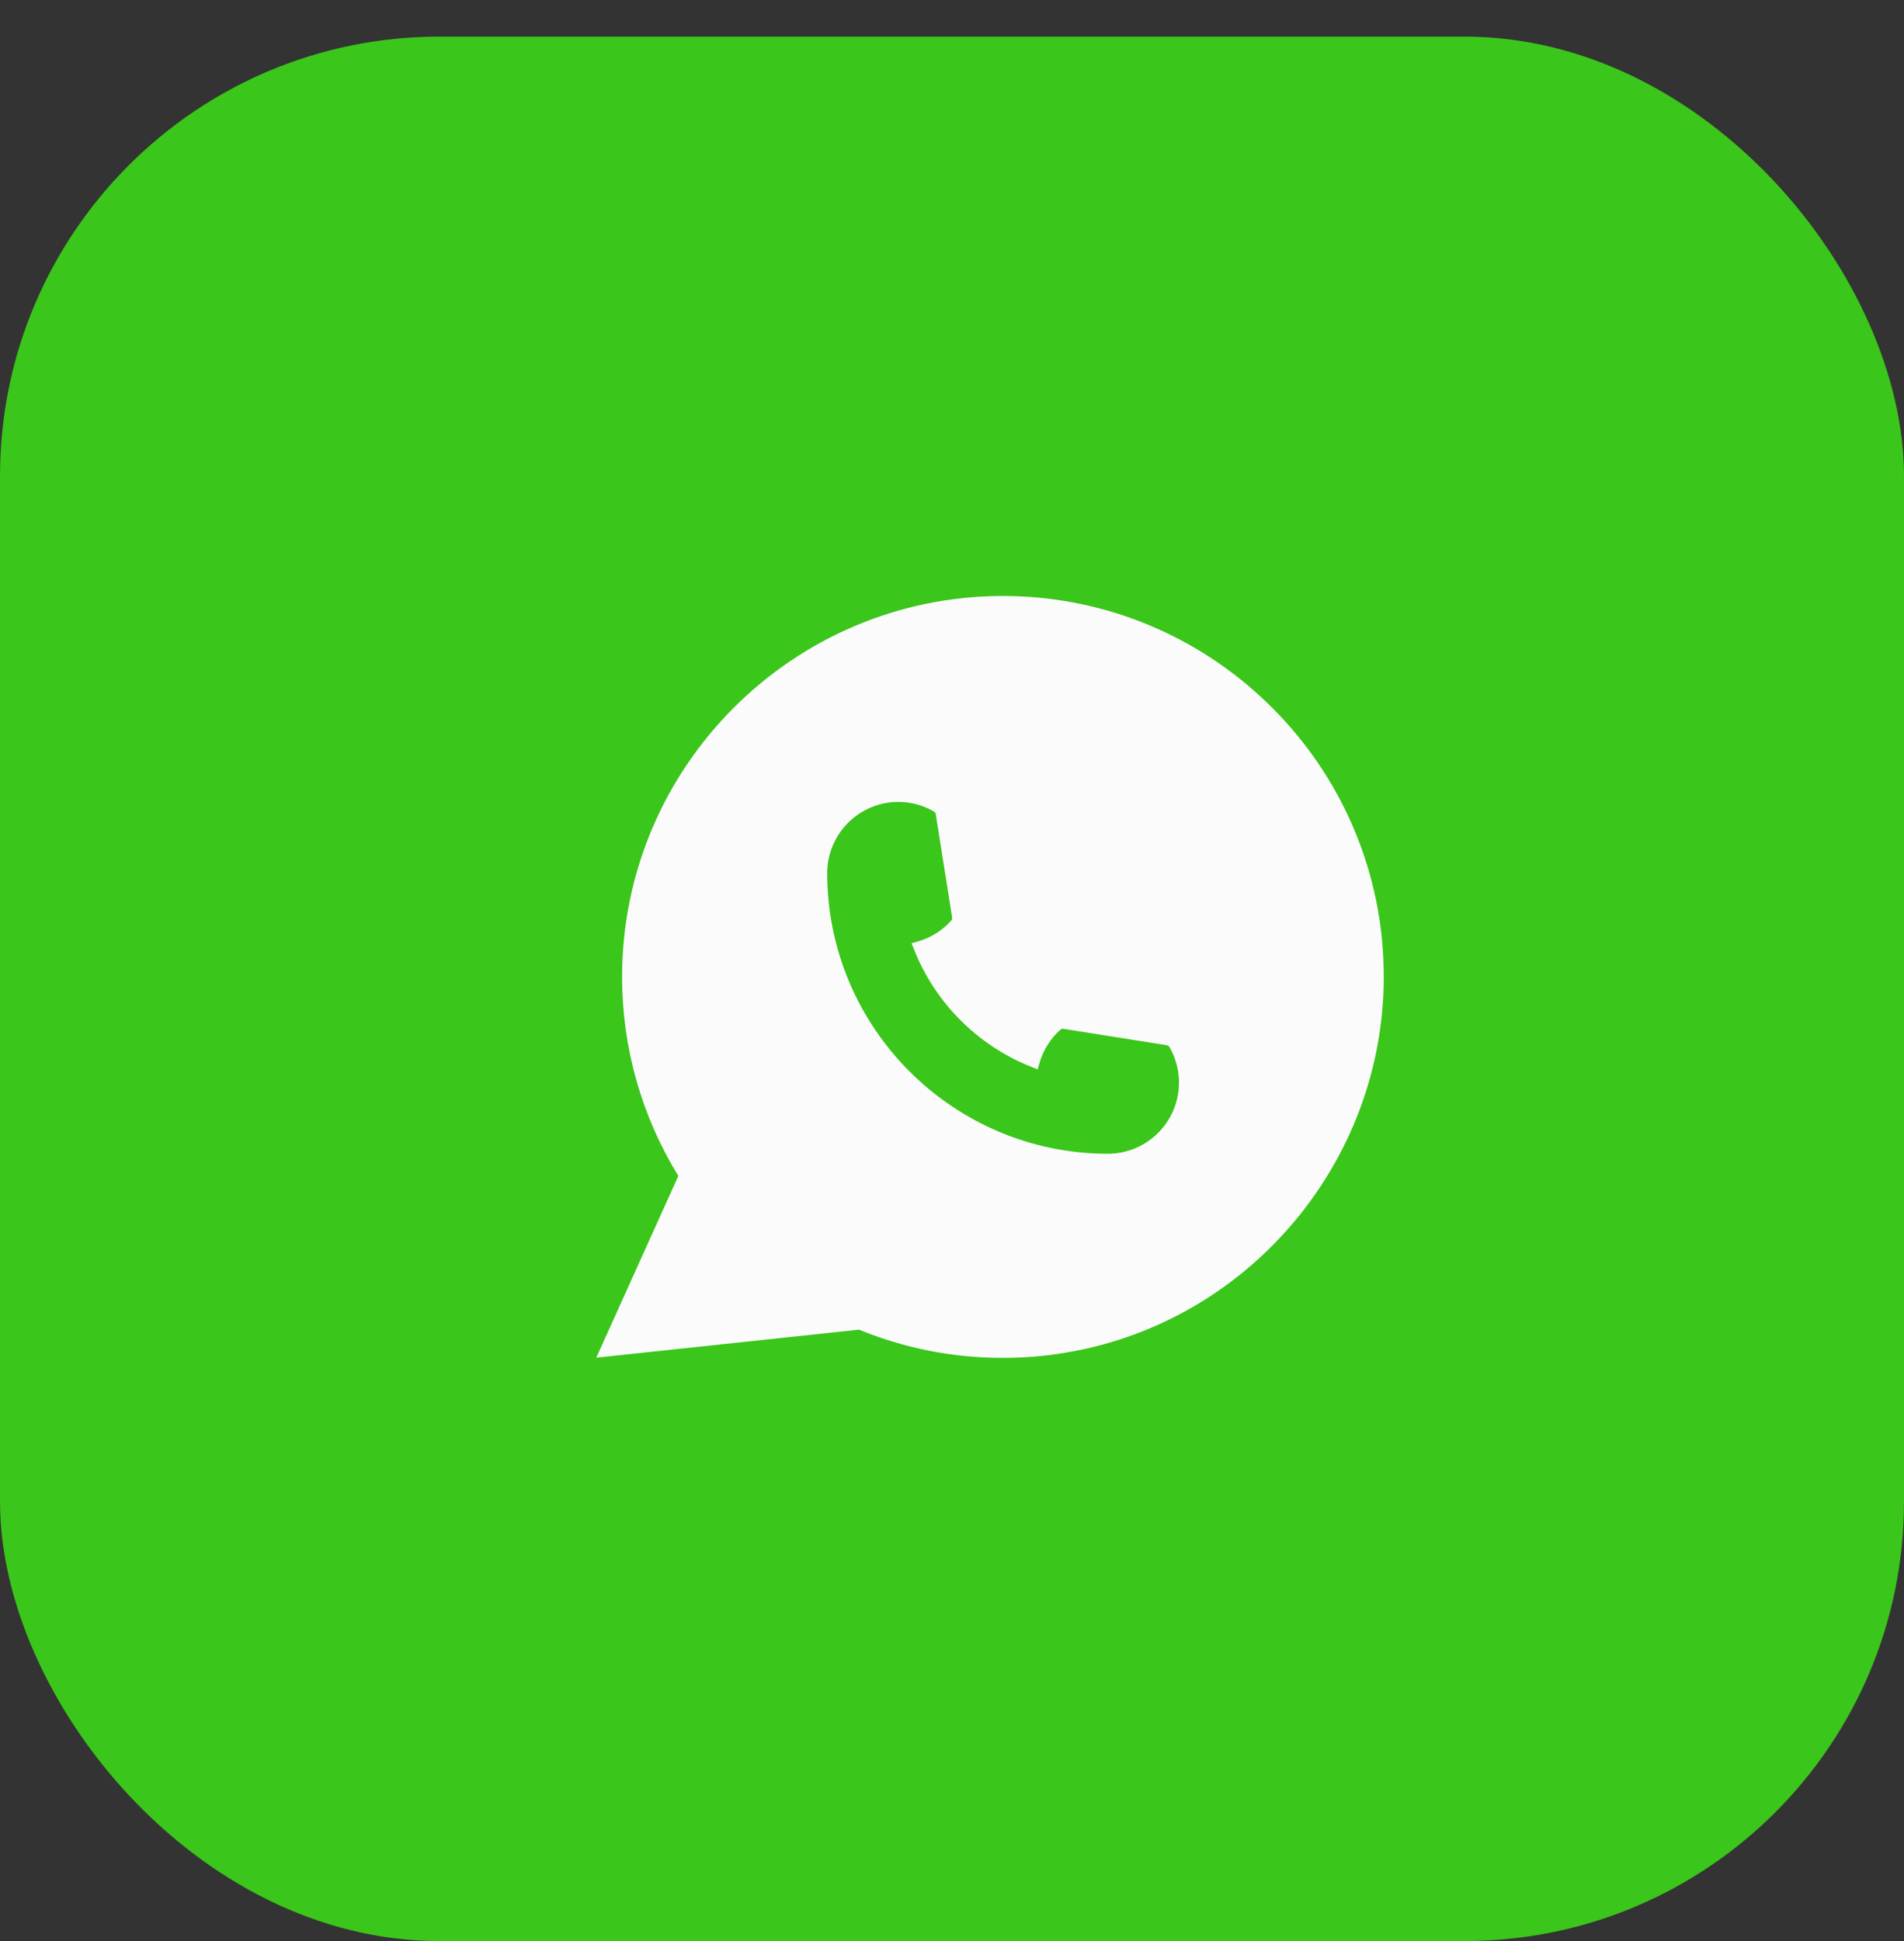
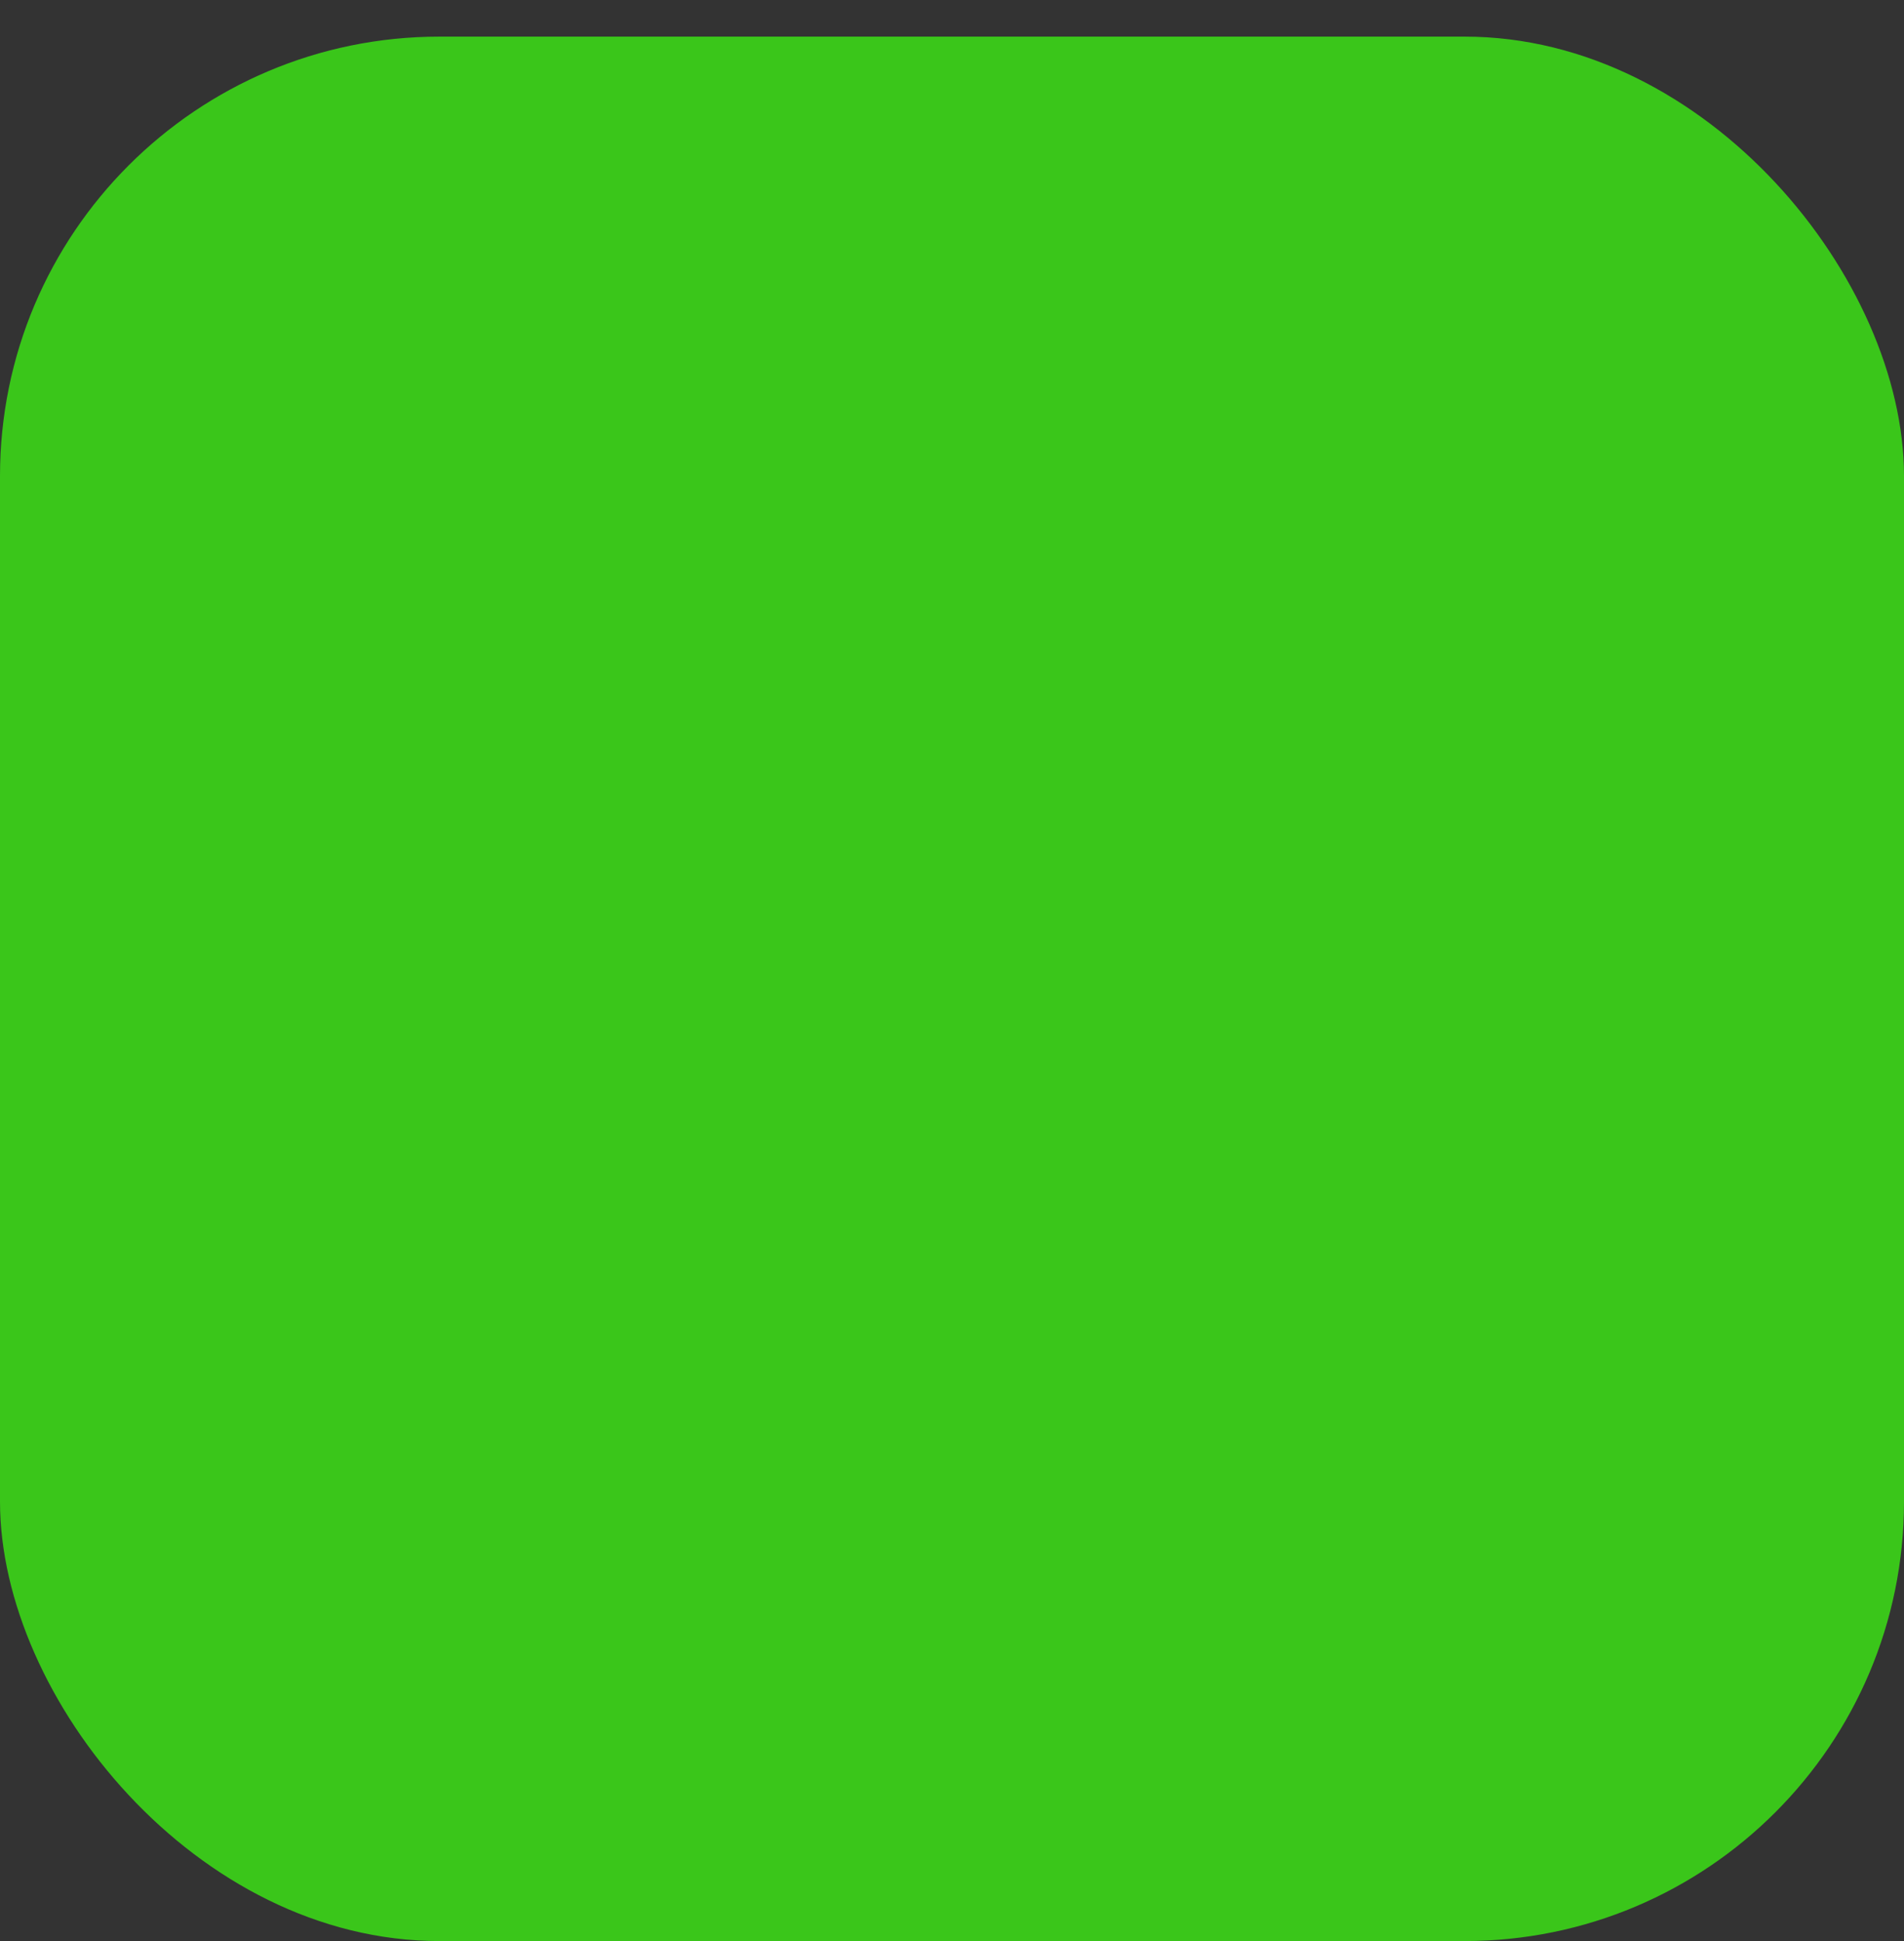
<svg xmlns="http://www.w3.org/2000/svg" width="52" height="53" viewBox="0 0 52 53" fill="none">
  <rect x="0" y="0" width="52" height="53" fill="#333333" stroke="none" />
  <rect y="1" width="52" height="52" rx="12" fill="#3AC61A" />
-   <path d="M37.752 25.747C37.524 23.172 36.344 20.784 34.429 19.022C32.504 17.25 30.005 16.273 27.392 16.273C21.657 16.273 16.99 20.94 16.99 26.675C16.99 28.6 17.521 30.475 18.526 32.108L16.285 37.071L23.462 36.306C24.71 36.817 26.032 37.077 27.391 37.077C27.748 37.077 28.115 37.058 28.483 37.02C28.806 36.985 29.134 36.934 29.456 36.869C34.258 35.899 37.764 31.636 37.792 26.73V26.675C37.792 26.363 37.778 26.05 37.751 25.748L37.752 25.747Z" fill="#FBFBFB" />
  <path d="M30.257 31.503C26.031 31.503 22.593 28.064 22.592 23.839C22.593 22.767 23.466 21.896 24.535 21.896C24.644 21.896 24.753 21.906 24.857 21.924C25.086 21.962 25.304 22.04 25.504 22.157C25.533 22.174 25.552 22.202 25.557 22.234L26.003 25.049C26.009 25.081 25.999 25.115 25.977 25.139C25.731 25.412 25.416 25.608 25.065 25.707L24.896 25.754L24.96 25.917C25.536 27.384 26.709 28.556 28.177 29.134L28.34 29.199L28.388 29.03C28.486 28.68 28.683 28.365 28.956 28.119C28.975 28.1 29.002 28.091 29.029 28.091C29.034 28.091 29.04 28.091 29.047 28.092L31.861 28.539C31.895 28.544 31.923 28.563 31.94 28.592C32.056 28.792 32.133 29.011 32.172 29.24C32.191 29.341 32.199 29.449 32.199 29.561C32.199 30.631 31.328 31.502 30.257 31.503Z" fill="#3AC61A" />
</svg>